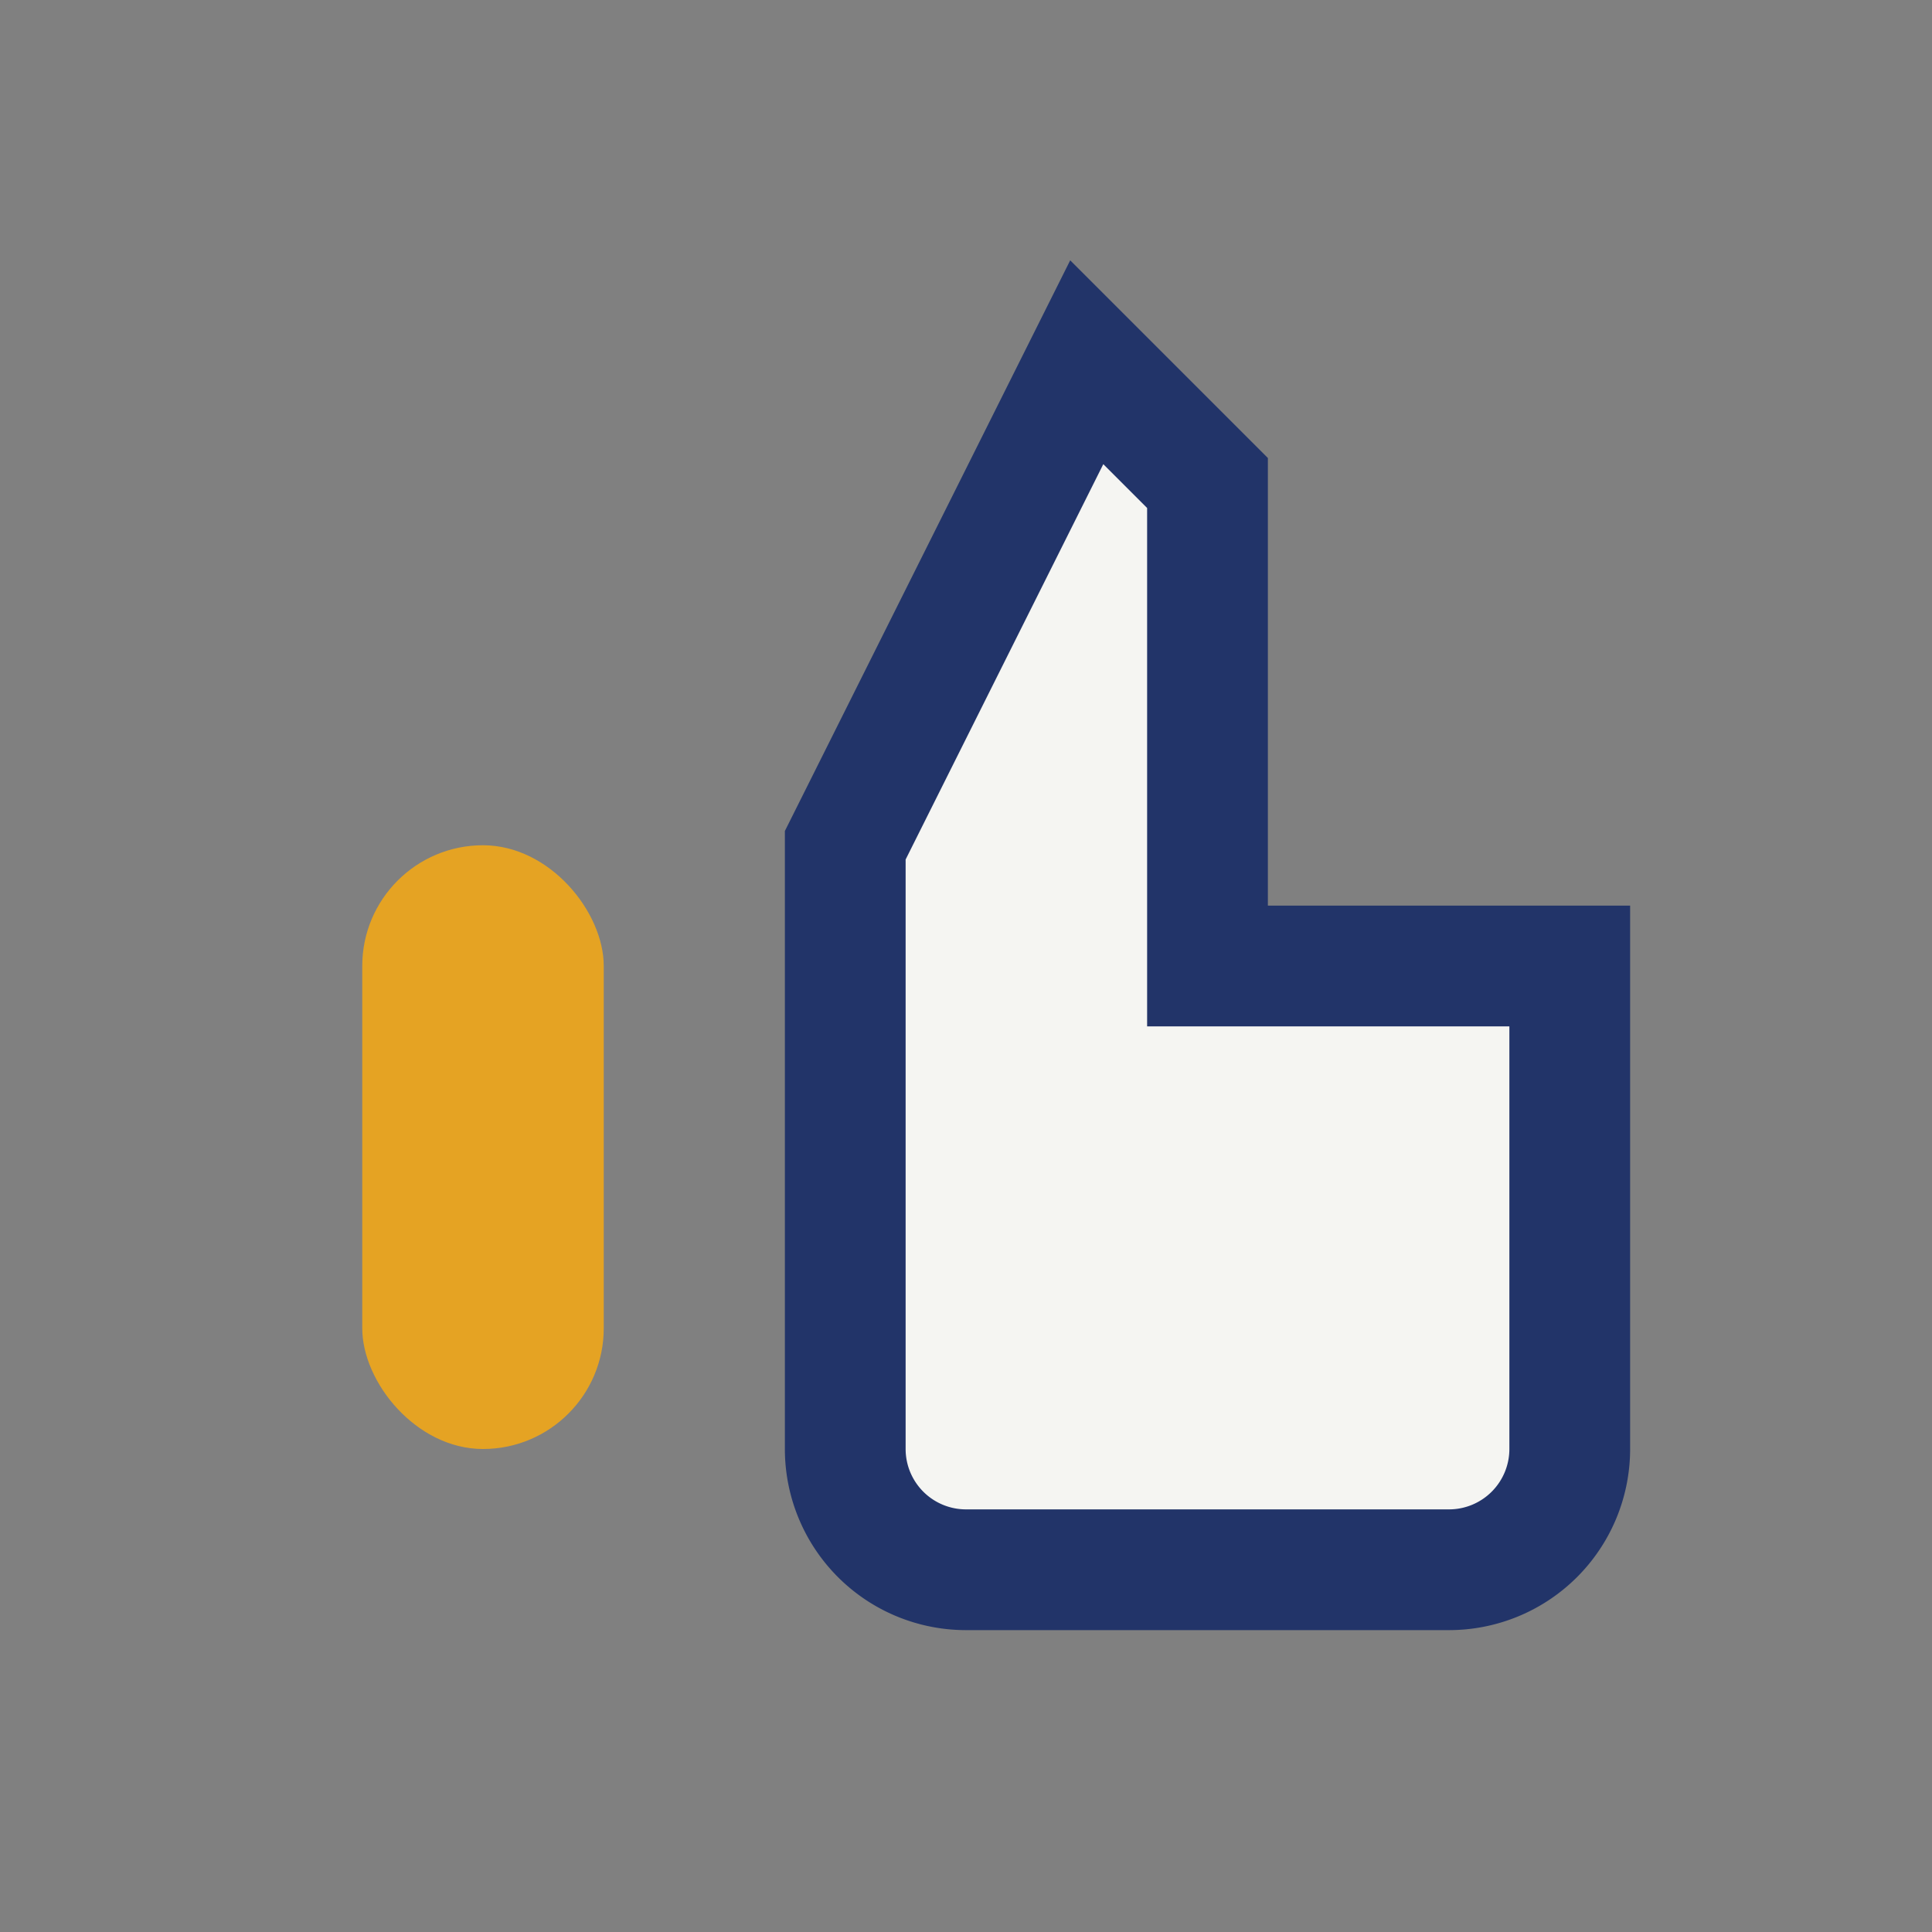
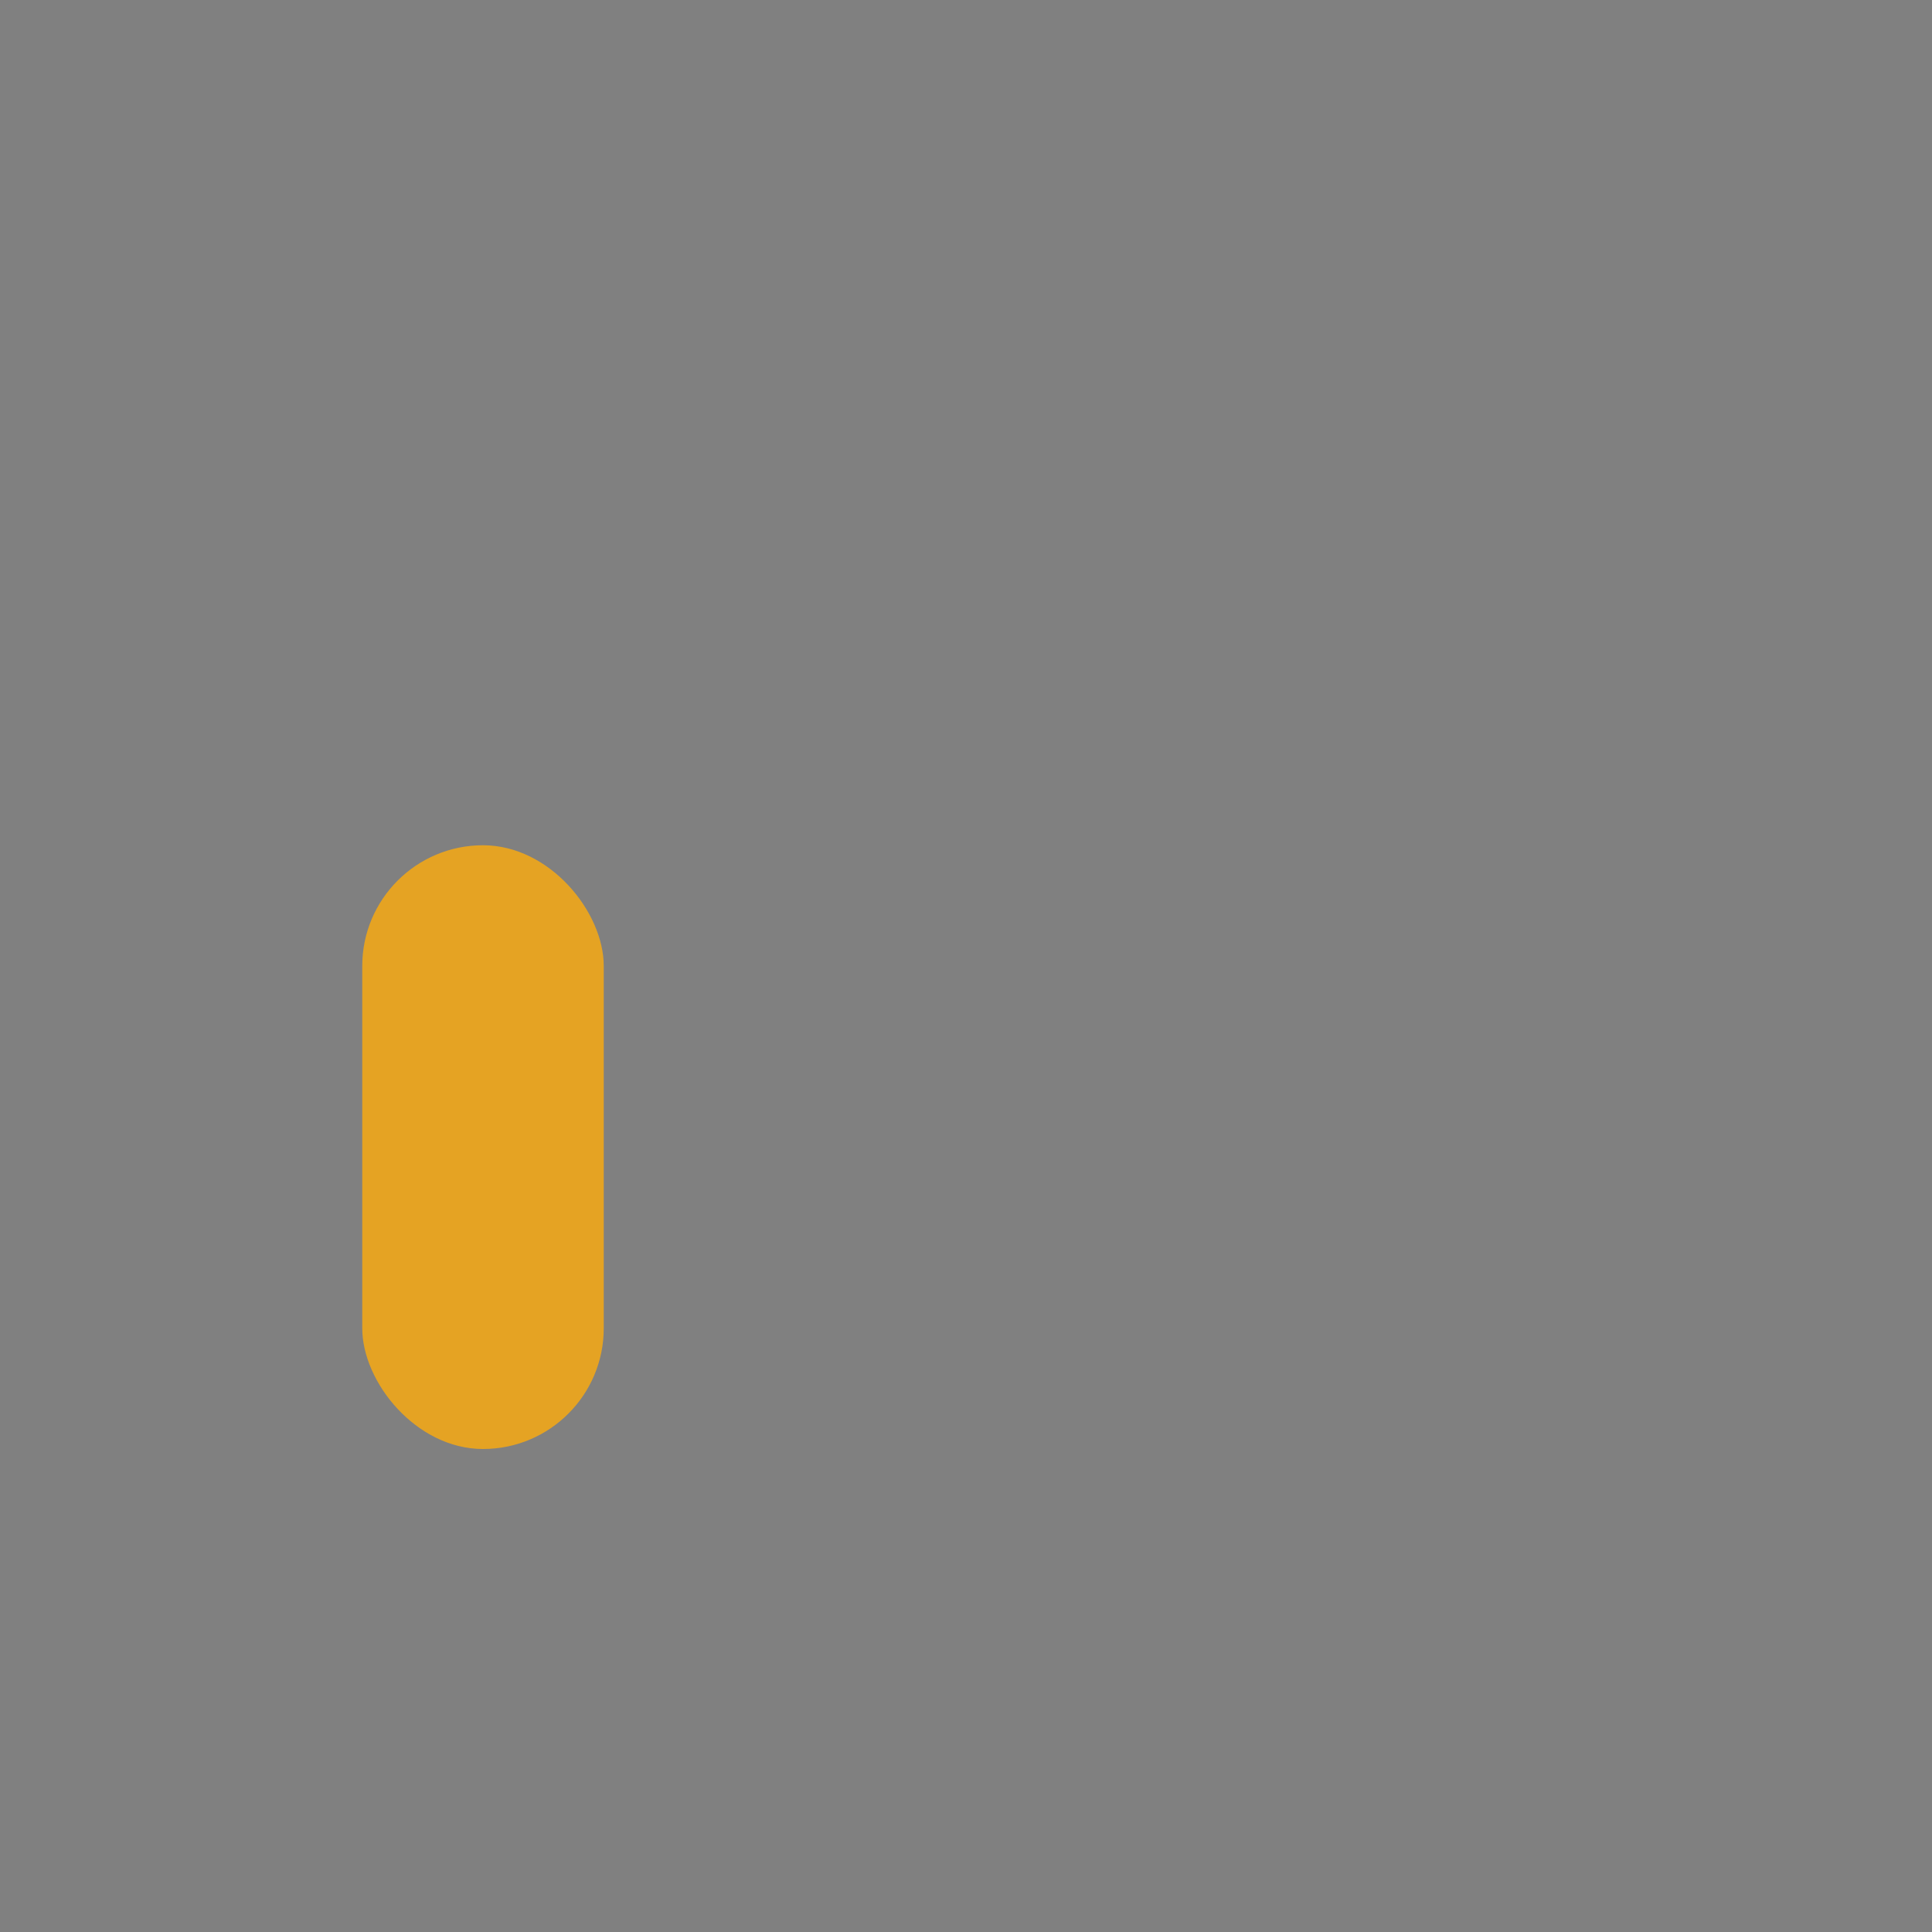
<svg xmlns="http://www.w3.org/2000/svg" width="32" height="32" viewBox="0 0 32 32">
  <rect x="0" y="0" width="32" height="32" fill="#808080" stroke="none" />
-   <path d="M14 24V14l4-8 2 2v8h6v8a2 2 0 01-2 2H16a2 2 0 01-2-2z" fill="#F5F5F2" stroke="#223469" stroke-width="2" />
  <rect x="6" y="14" width="4" height="10" rx="2" fill="#E5A323" />
</svg>